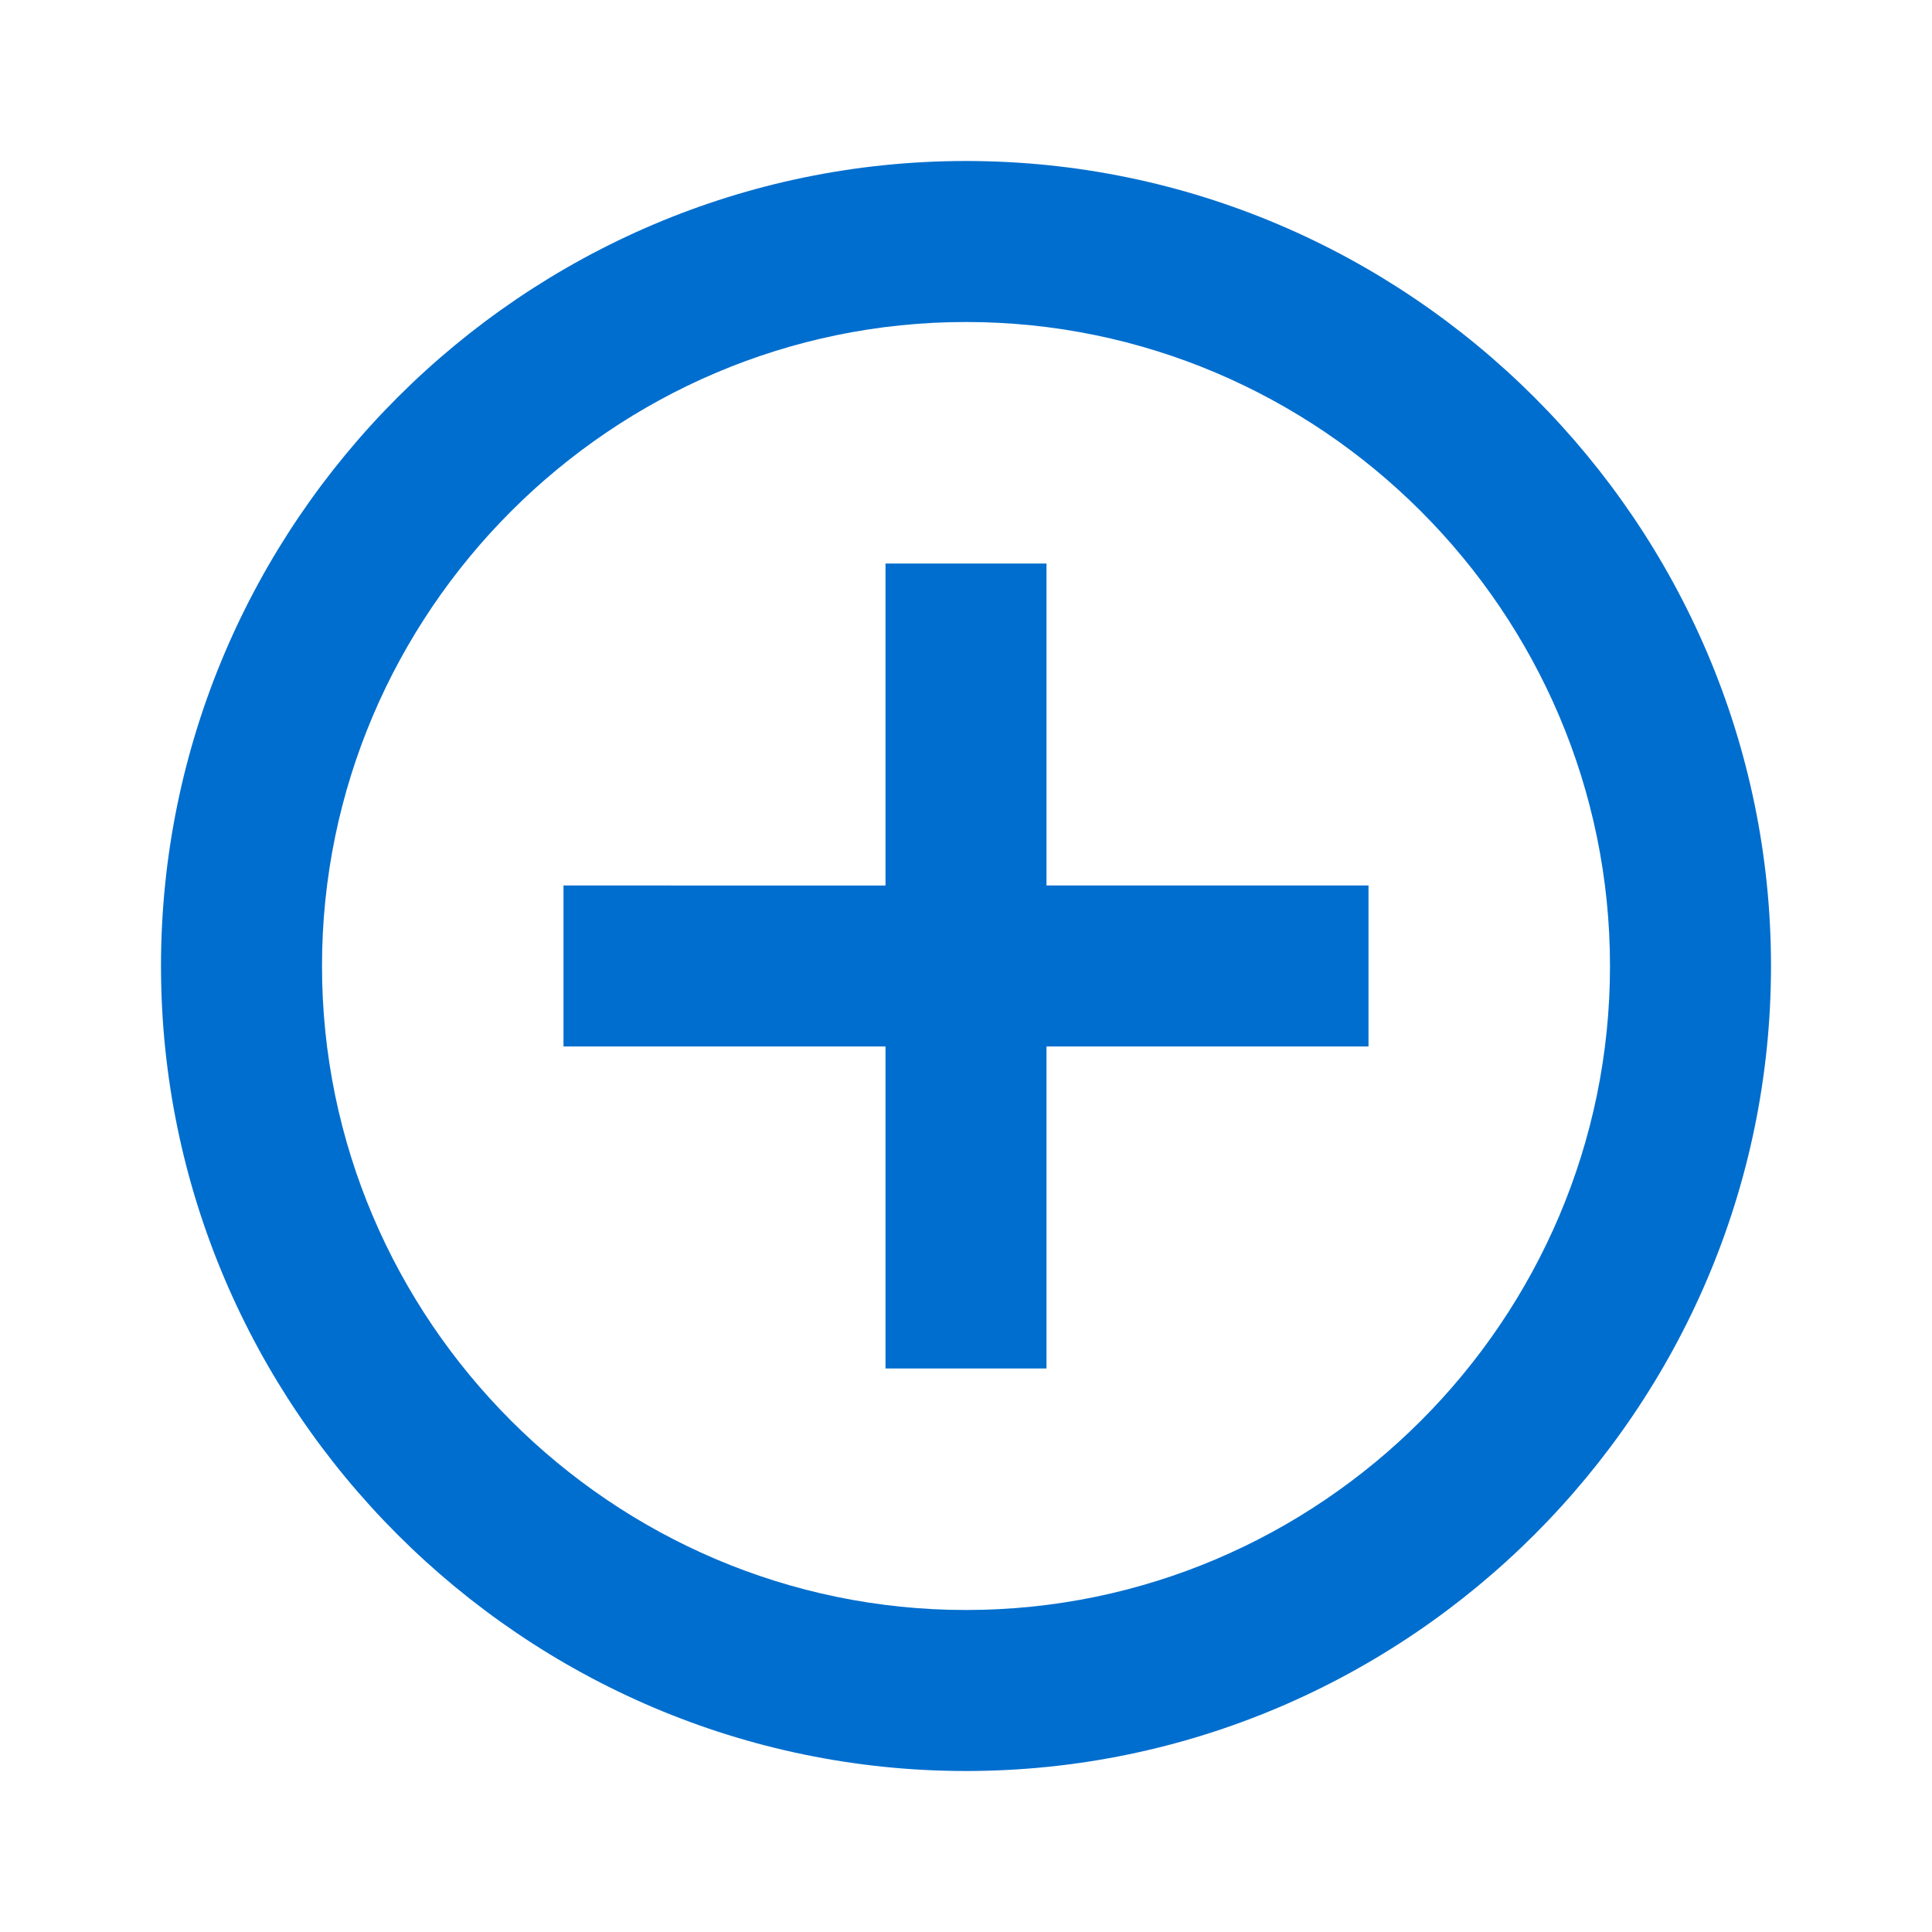
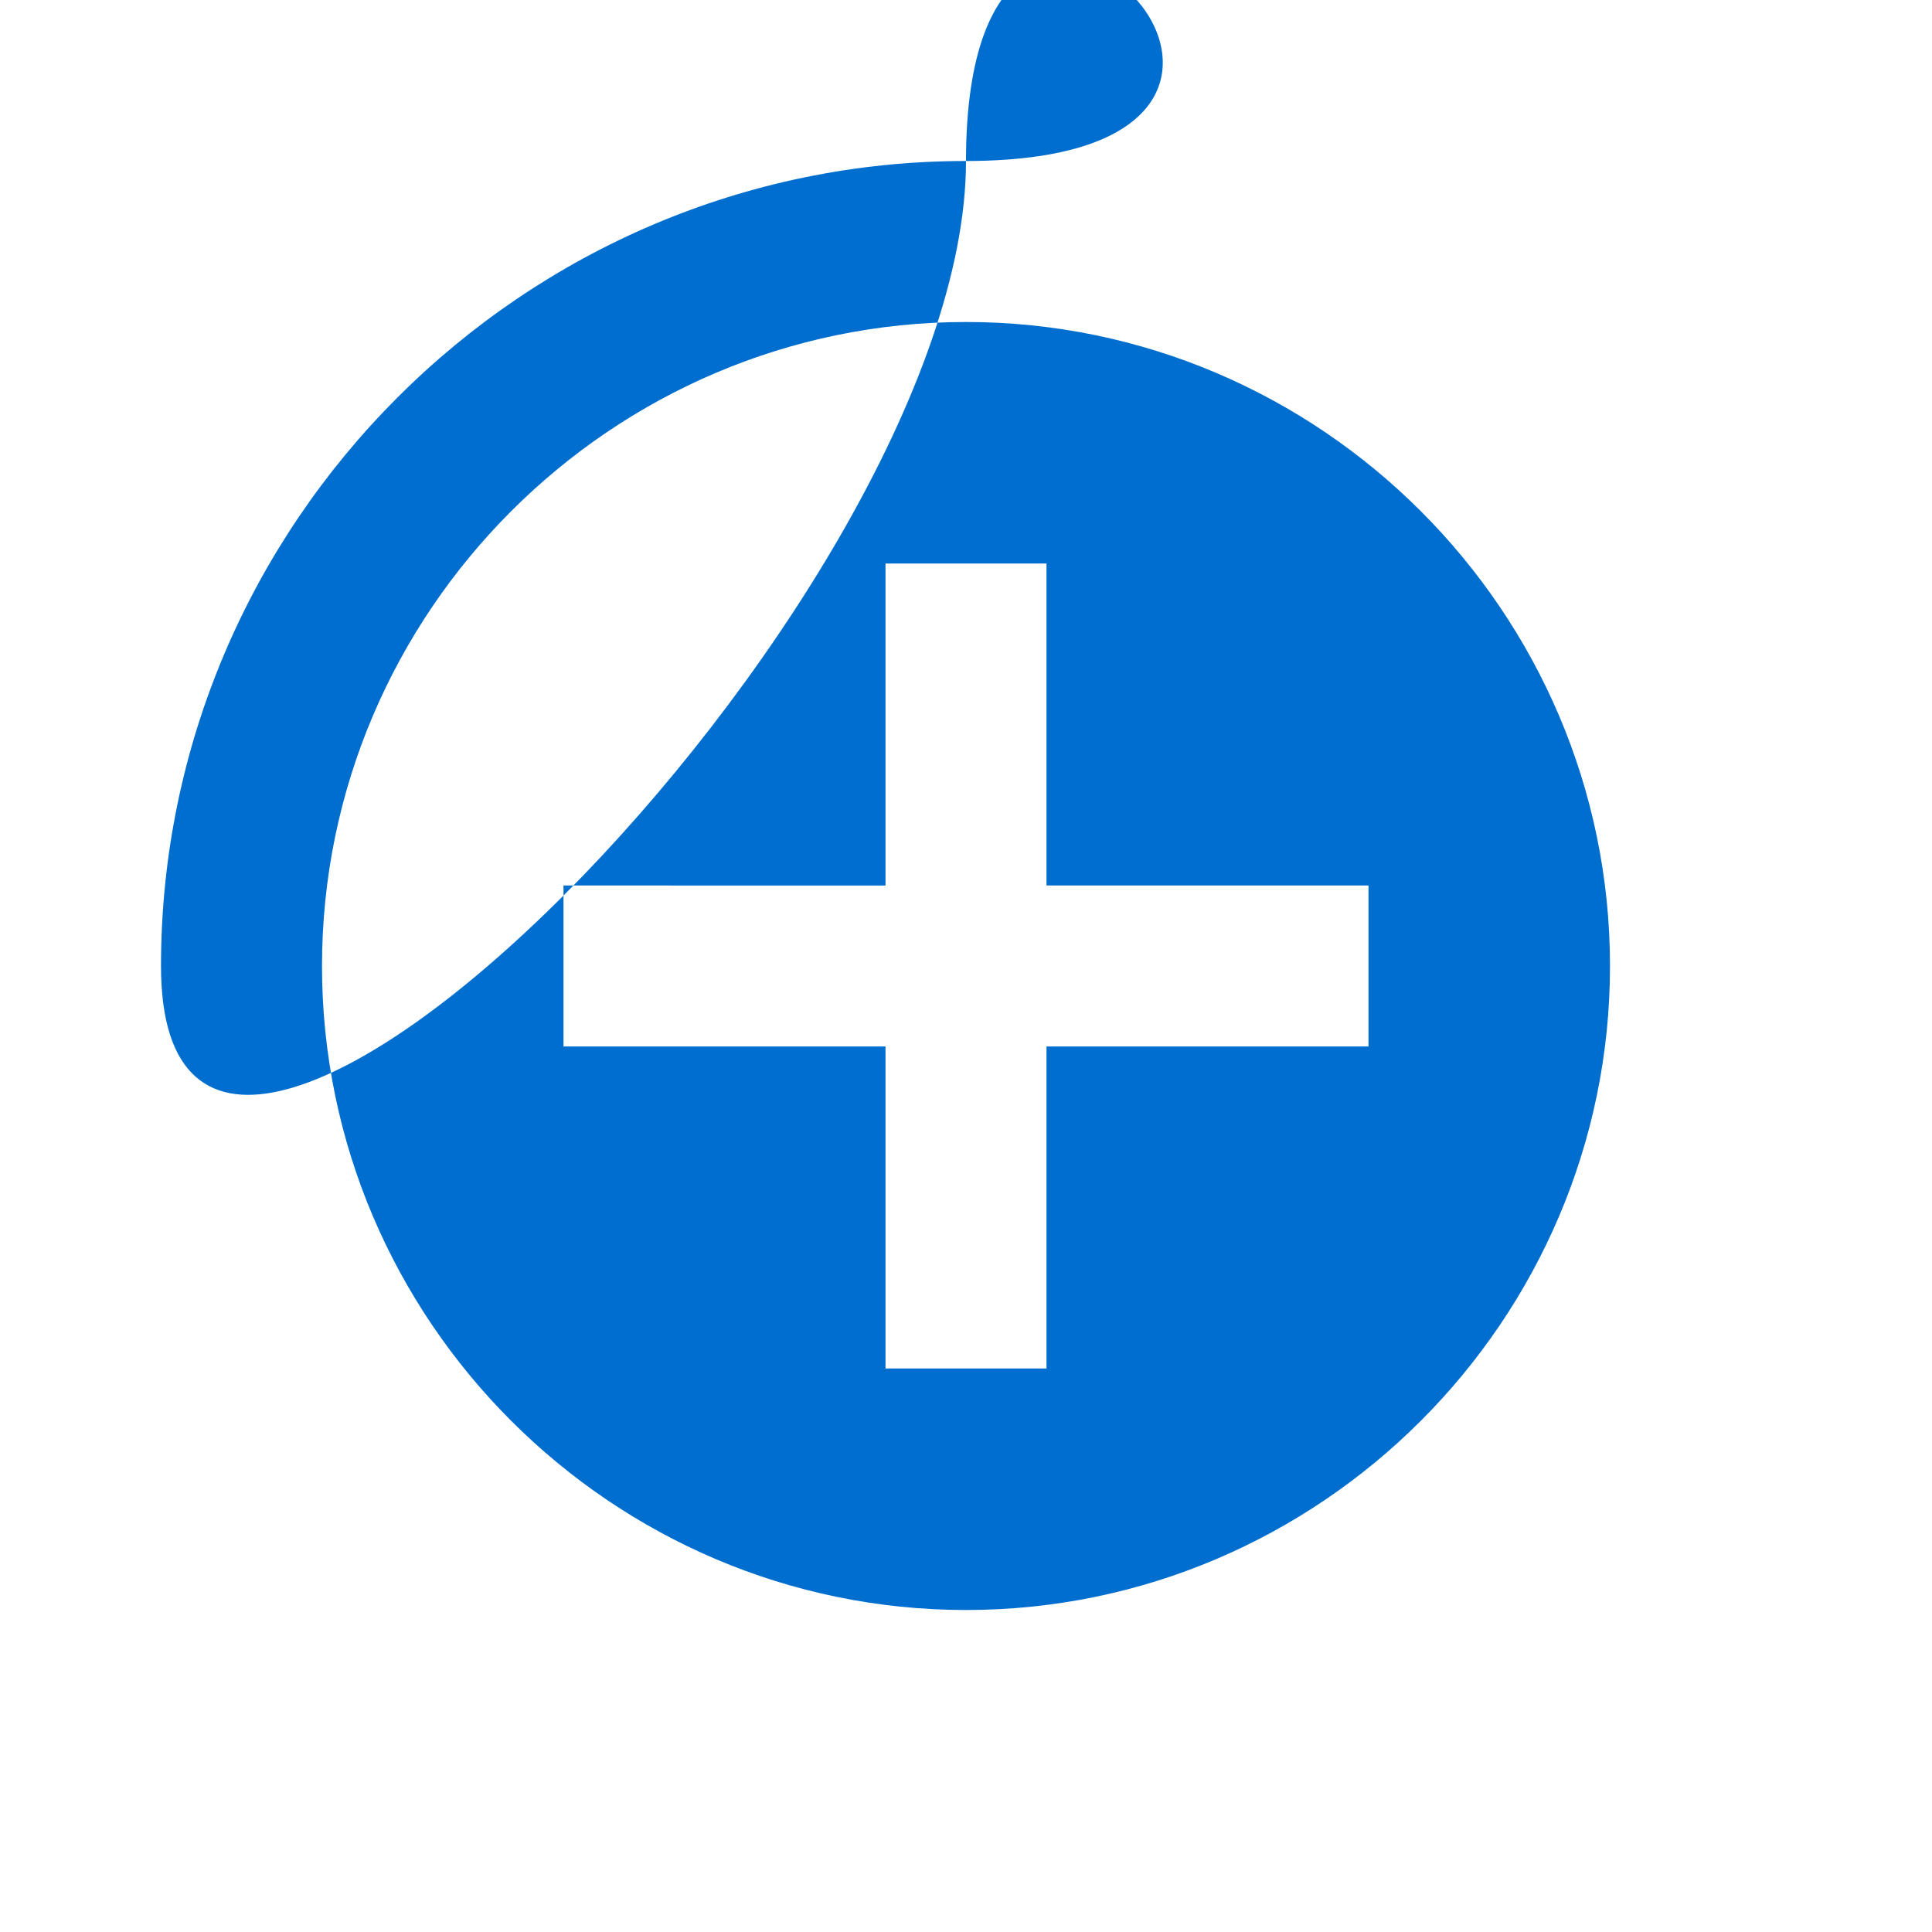
<svg xmlns="http://www.w3.org/2000/svg" version="1.1" id="Layer_1" x="0px" y="0px" viewBox="0 0 24 24" style="enable-background:new 0 0 24 24;" xml:space="preserve">
  <style type="text/css">
	.st0{fill:#006ECE;}
</style>
-   <path class="st0" d="M12,20c-4.4,0-8-3.6-8-8s3.6-8,8-8s8,3.6,8,8S16.4,20,12,20 M12,2C6.5,2,2,6.5,2,12s4.5,10,10,10s10-4.5,10-10  S17.5,2,12,2 M13,7h-2v4H7v2h4v4h2v-4h4v-2h-4V7z" />
+   <path class="st0" d="M12,20c-4.4,0-8-3.6-8-8s3.6-8,8-8s8,3.6,8,8S16.4,20,12,20 M12,2C6.5,2,2,6.5,2,12s10-4.5,10-10  S17.5,2,12,2 M13,7h-2v4H7v2h4v4h2v-4h4v-2h-4V7z" />
</svg>